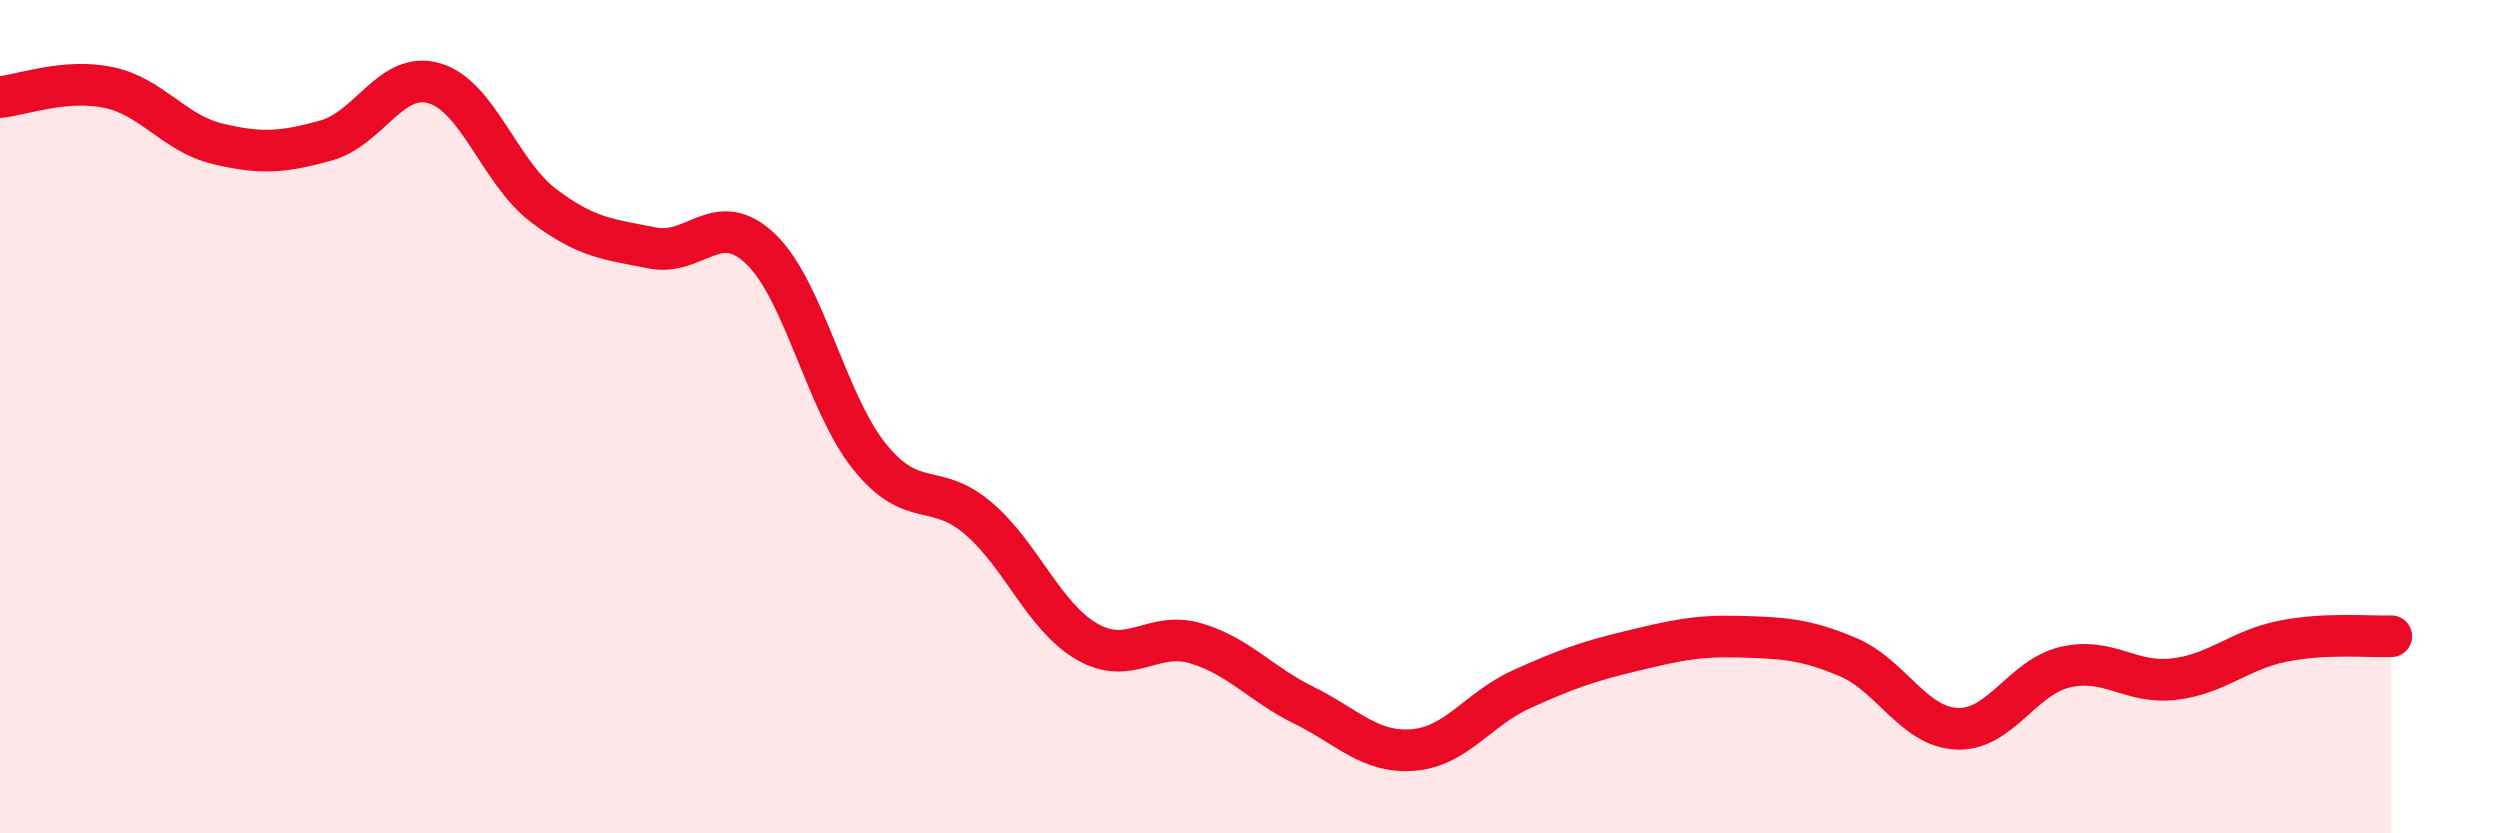
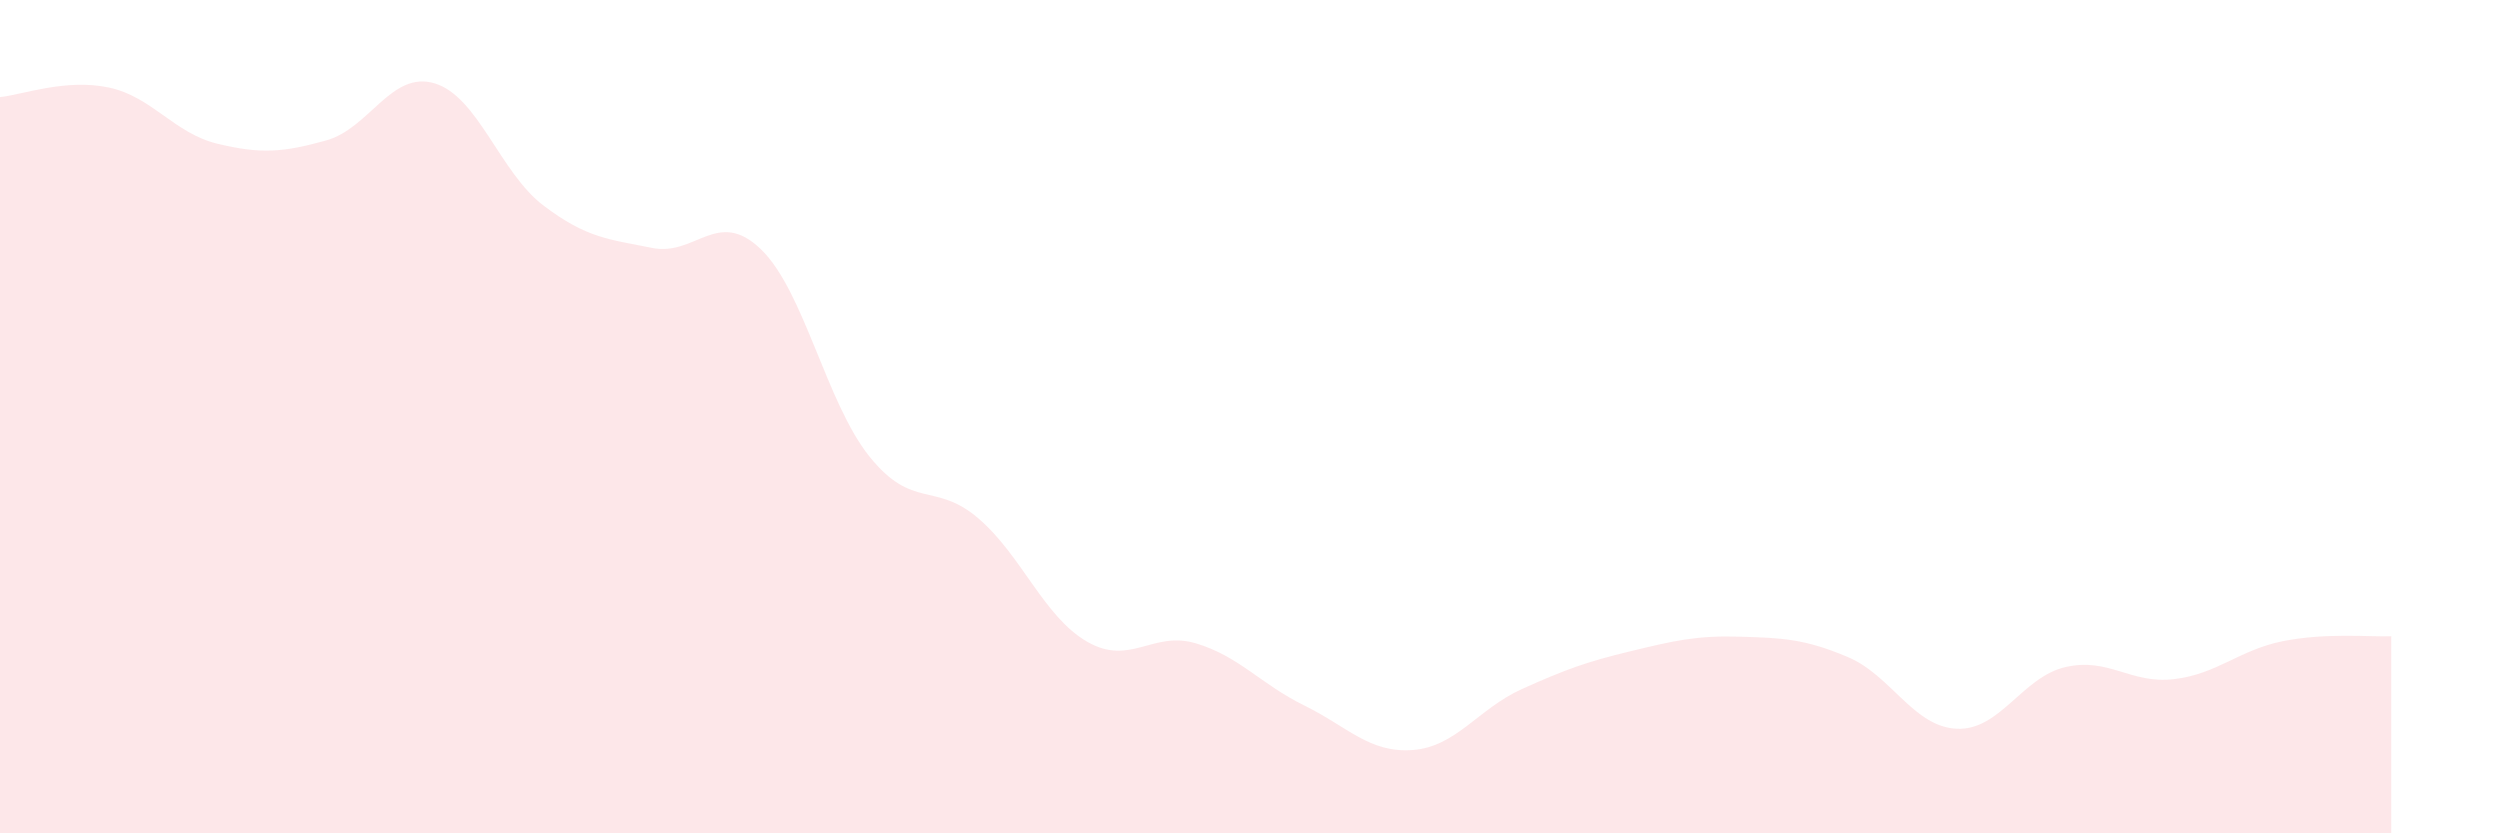
<svg xmlns="http://www.w3.org/2000/svg" width="60" height="20" viewBox="0 0 60 20">
  <path d="M 0,2.33 C 0.52,2.28 1.57,1.88 2.61,2.1 C 3.65,2.32 4.18,3.2 5.22,3.45 C 6.26,3.7 6.79,3.66 7.83,3.37 C 8.87,3.08 9.39,1.69 10.43,2 C 11.47,2.31 12,4.14 13.04,4.93 C 14.08,5.72 14.61,5.74 15.65,5.95 C 16.69,6.16 17.22,4.98 18.26,5.98 C 19.3,6.98 19.83,9.67 20.87,10.96 C 21.91,12.25 22.44,11.55 23.48,12.44 C 24.52,13.33 25.05,14.8 26.09,15.4 C 27.13,16 27.66,15.13 28.7,15.44 C 29.74,15.75 30.26,16.42 31.3,16.93 C 32.34,17.44 32.87,18.08 33.91,18 C 34.95,17.92 35.48,17.01 36.52,16.54 C 37.56,16.07 38.09,15.88 39.13,15.63 C 40.17,15.38 40.7,15.25 41.74,15.28 C 42.78,15.31 43.31,15.33 44.35,15.77 C 45.39,16.21 45.92,17.44 46.96,17.49 C 48,17.54 48.53,16.25 49.57,16.01 C 50.61,15.77 51.13,16.42 52.17,16.3 C 53.21,16.18 53.74,15.6 54.78,15.39 C 55.82,15.18 56.87,15.29 57.39,15.27L57.39 20L0 20Z" fill="#EB0A25" opacity="0.1" stroke-linecap="round" stroke-linejoin="round" />
-   <path d="M 0,2.33 C 0.52,2.28 1.57,1.88 2.61,2.1 C 3.65,2.32 4.18,3.2 5.22,3.45 C 6.26,3.7 6.79,3.66 7.83,3.37 C 8.87,3.08 9.39,1.69 10.43,2 C 11.47,2.31 12,4.14 13.04,4.93 C 14.08,5.72 14.61,5.74 15.65,5.95 C 16.69,6.16 17.22,4.98 18.26,5.98 C 19.3,6.98 19.83,9.67 20.87,10.96 C 21.91,12.25 22.44,11.55 23.48,12.44 C 24.52,13.33 25.05,14.8 26.09,15.4 C 27.13,16 27.66,15.13 28.7,15.44 C 29.74,15.75 30.26,16.42 31.3,16.93 C 32.34,17.44 32.87,18.08 33.91,18 C 34.95,17.92 35.48,17.01 36.52,16.54 C 37.56,16.07 38.09,15.88 39.13,15.63 C 40.17,15.38 40.7,15.25 41.74,15.28 C 42.78,15.31 43.31,15.33 44.35,15.77 C 45.39,16.21 45.92,17.44 46.96,17.49 C 48,17.54 48.53,16.25 49.57,16.01 C 50.61,15.77 51.13,16.42 52.17,16.3 C 53.21,16.18 53.74,15.6 54.78,15.39 C 55.82,15.18 56.87,15.29 57.39,15.27" stroke="#EB0A25" stroke-width="1" fill="none" stroke-linecap="round" stroke-linejoin="round" />
</svg>